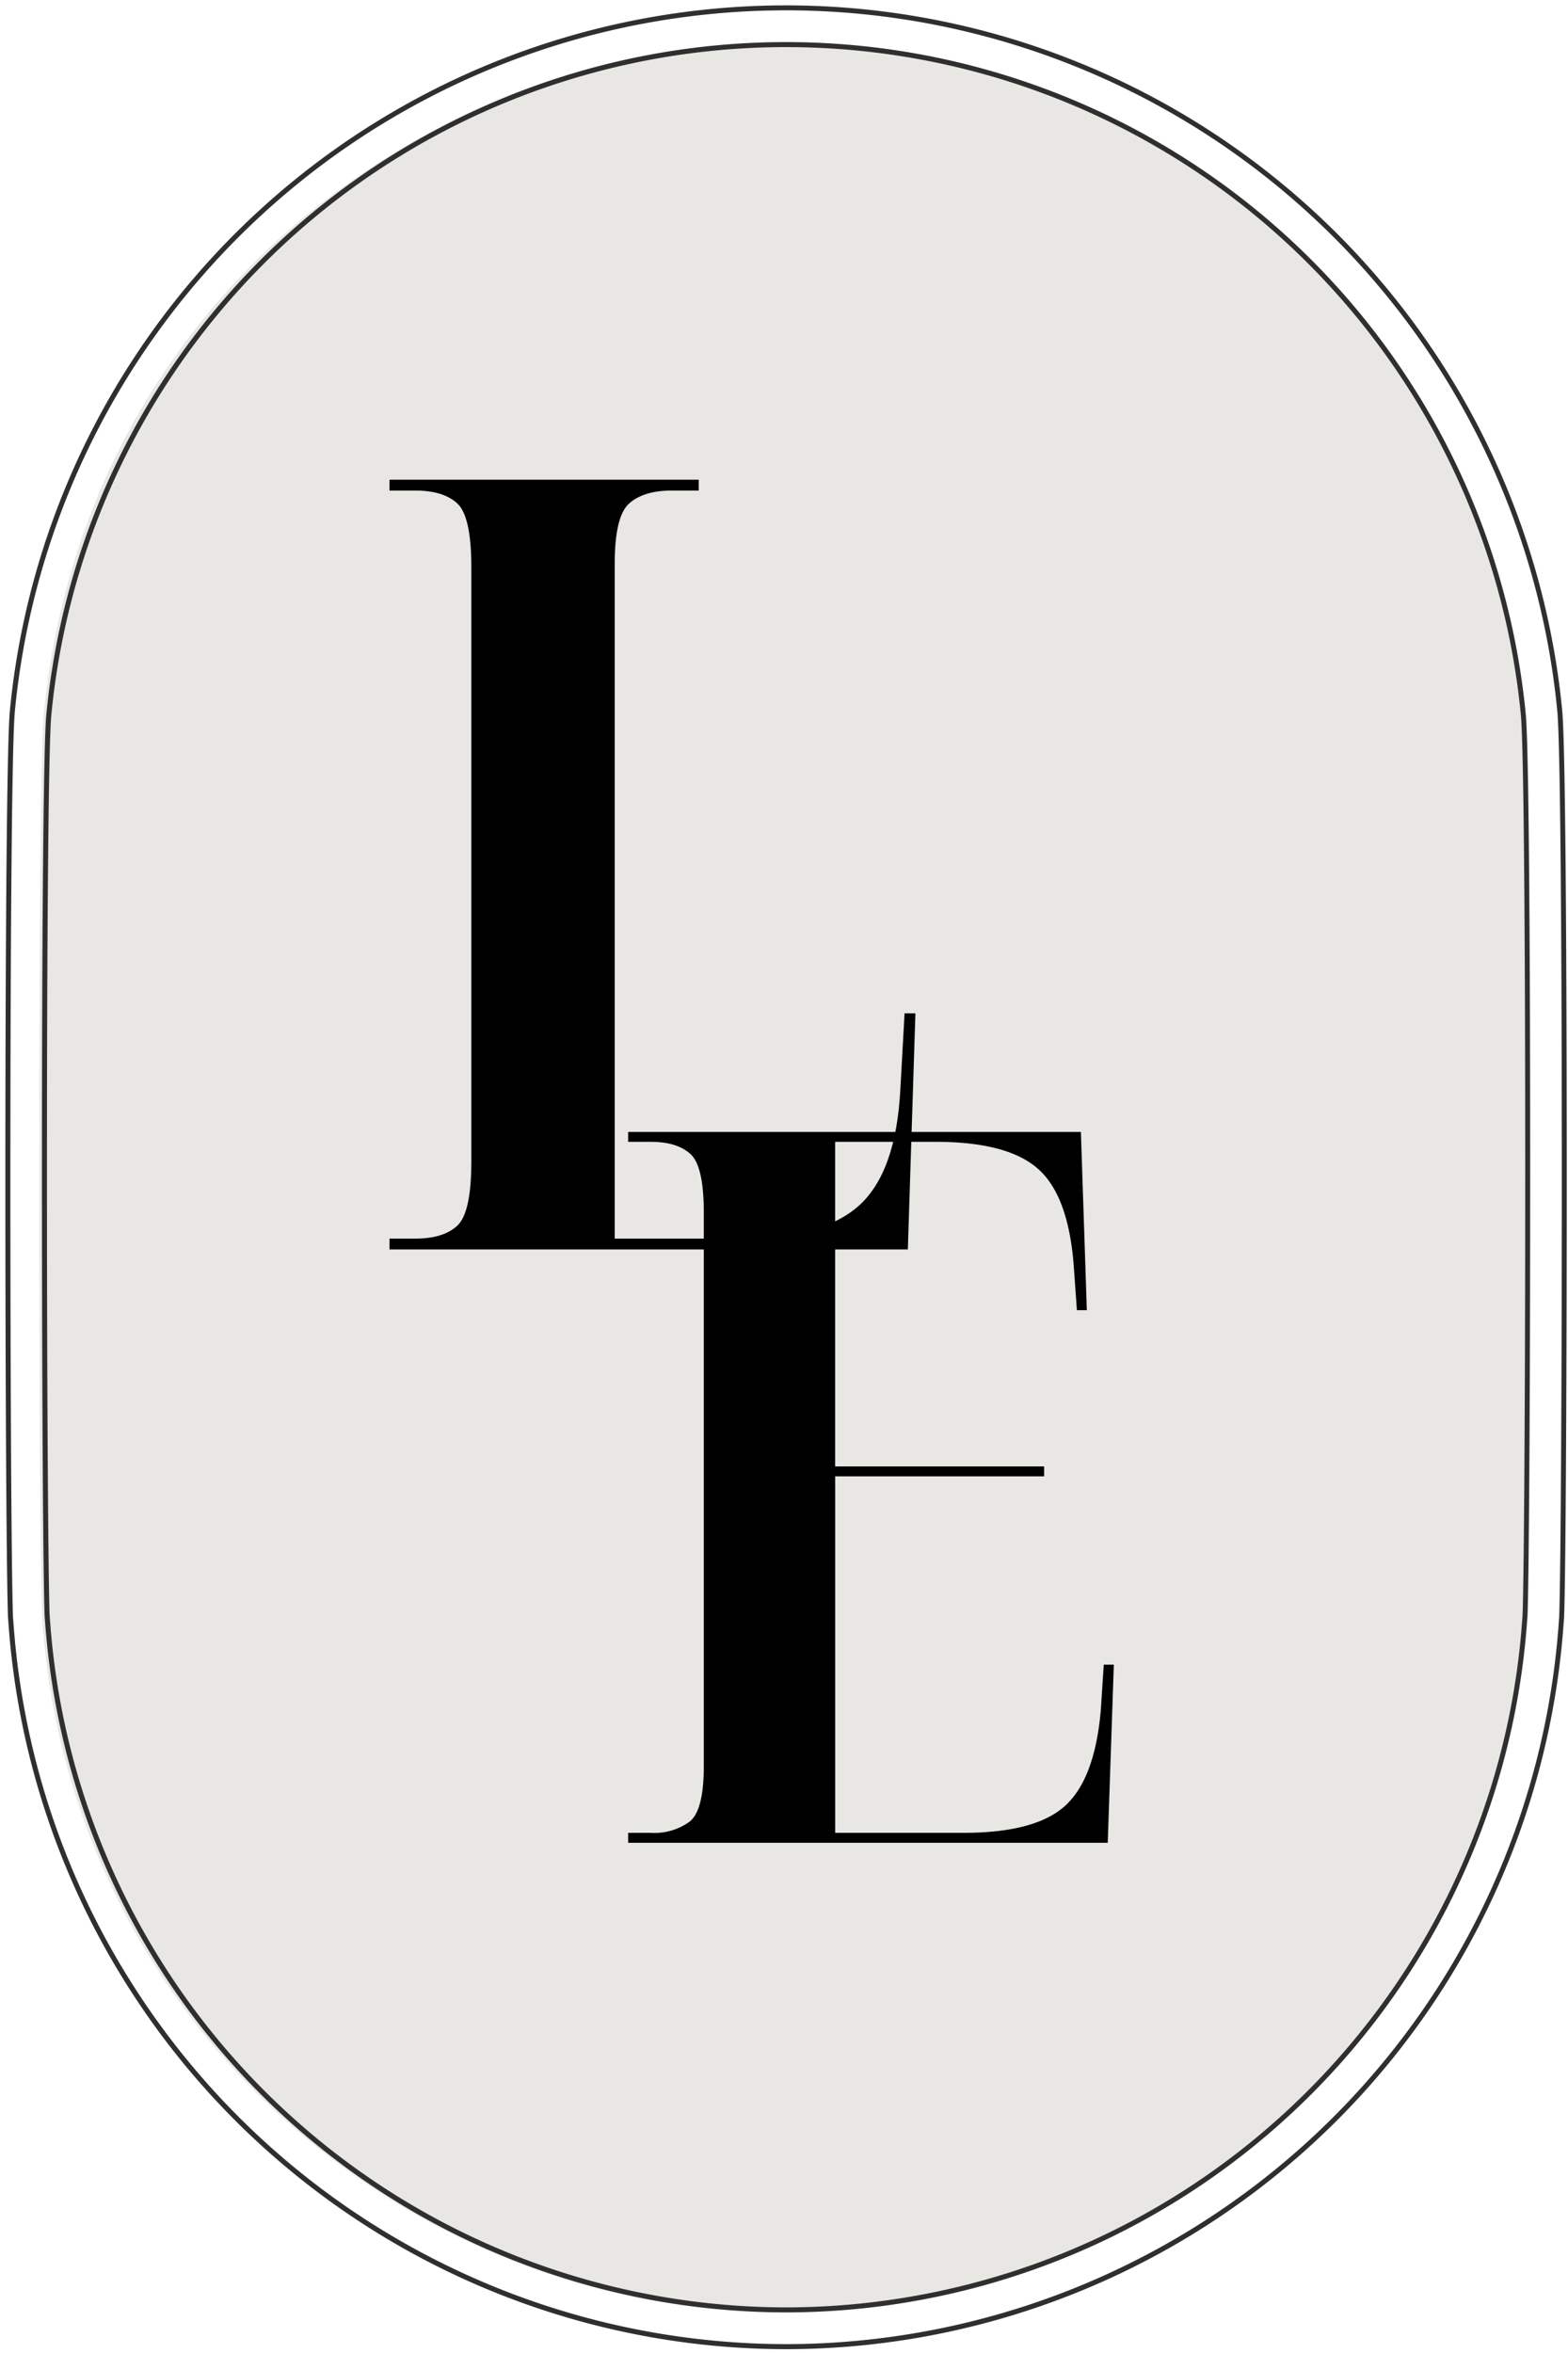
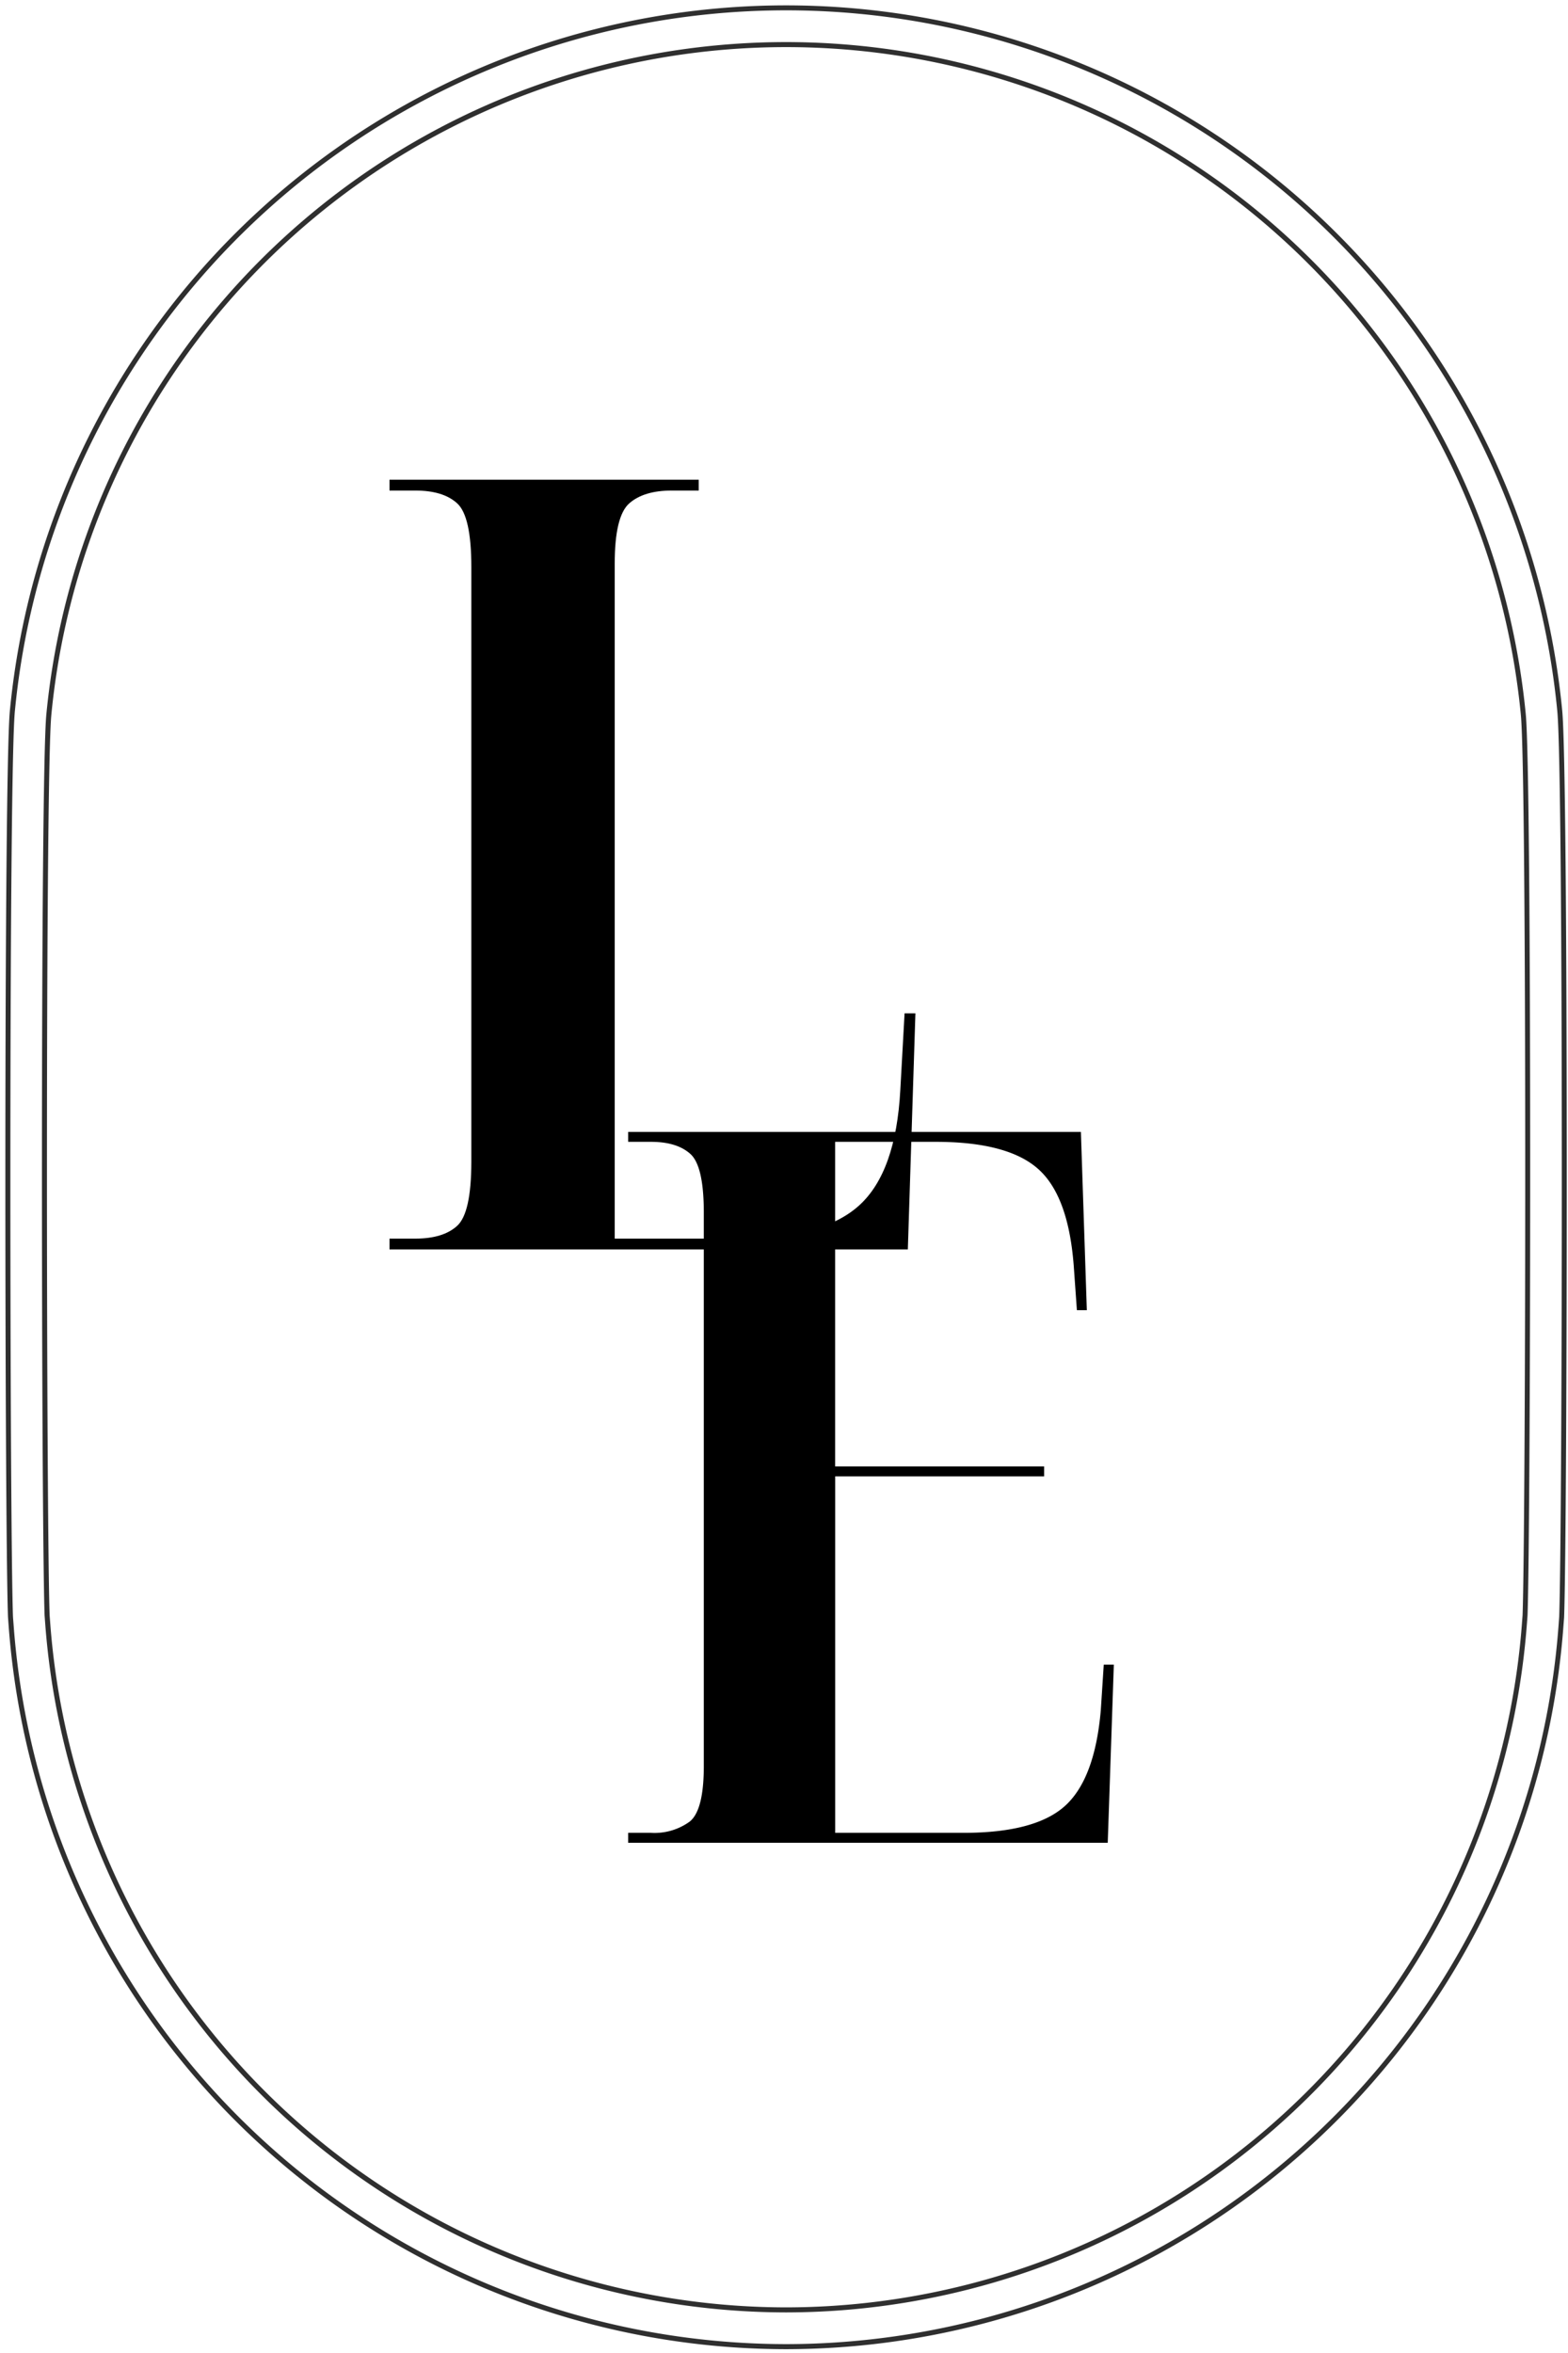
<svg xmlns="http://www.w3.org/2000/svg" width="292" height="438" viewBox="0 0 292 438">
  <defs>
    <clipPath id="clip-path">
      <rect id="長方形_1" data-name="長方形 1" width="292" height="438" transform="translate(712 357)" fill="none" stroke="#707070" stroke-width="1" />
    </clipPath>
    <clipPath id="clip-path-2">
-       <path id="パス_3" data-name="パス 3" d="M101,42H378.41V464.817H101Zm0,0" transform="translate(-101 -42)" />
-     </clipPath>
+       </clipPath>
    <clipPath id="clip-path-3">
-       <path id="パス_2" data-name="パス 2" d="M239.4,464.572c-70.248,0-132.059-54.124-137.59-127.973-.77-10.375-.933-157.709.225-169.491C113.221,53.1,249.082,2.675,332.246,77.926a138.2,138.2,0,0,1,44.886,89.188c1.165,11.808.94,151.393.332,168.014-5.894,77.852-69.227,129.45-138.066,129.45Zm0,0" transform="translate(-101.197 -42.248)" />
-     </clipPath>
+       </clipPath>
  </defs>
  <g id="マスクグループ_1" data-name="マスクグループ 1" transform="translate(-712 -357)" clip-path="url(#clip-path)">
    <g id="グループ_168" data-name="グループ 168" transform="translate(2049.257 620.896)">
      <g id="グループ_2" data-name="グループ 2" transform="translate(-1330.258 -256.28)" clip-path="url(#clip-path-2)">
        <g id="グループ_1" data-name="グループ 1" transform="translate(0.316 0.398)" clip-path="url(#clip-path-3)">
-           <path id="パス_1" data-name="パス 1" d="M96.453,37.5H388.446V475.034H96.453Zm0,0" transform="translate(-104.06 -45.137)" fill="#e8e7e4" />
-         </g>
+           </g>
      </g>
      <path id="パス_4" data-name="パス 4" d="M242.236,473.989h-.381A145.365,145.365,0,0,1,97.275,339.445l-.131-1.788c-.606-16.654-.806-156.8.356-168.705A145.259,145.259,0,0,1,241.624,37.7h.831A145.26,145.26,0,0,1,386.579,168.95c1.169,11.916.963,152.083.356,168.737l-.006.138-.125,1.625A145.354,145.354,0,0,1,242.236,473.989Zm-.613-435.365A144.312,144.312,0,0,0,98.431,169.039c-1.163,11.891-.963,151.932-.356,168.58l.006.132.125,1.619A144.422,144.422,0,0,0,241.861,473.048h.381A144.422,144.422,0,0,0,385.892,339.37l.125-1.726c.606-16.648.813-156.72-.356-168.611A144.312,144.312,0,0,0,242.455,38.624Zm.613,428.519h-.381A138.512,138.512,0,0,1,104.076,338.93l-.113-1.506c-.6-16.61-.825-156,.331-167.8A138.414,138.414,0,0,1,241.624,44.535h.831A138.439,138.439,0,0,1,379.79,169.623c1.157,11.8.931,151.223.331,167.821l-.113,1.487A138.512,138.512,0,0,1,242.236,467.143ZM241.624,45.47a137.48,137.48,0,0,0-136.4,124.24c-1.157,11.785-.925,151.079-.325,167.664l.113,1.487A137.593,137.593,0,0,0,241.861,466.208h.381A137.58,137.58,0,0,0,379.084,338.861l.113-1.475c.6-16.572.825-155.892-.325-167.676A137.492,137.492,0,0,0,242.455,45.47Zm0,0" transform="translate(-1432.915 -300.596)" fill="#2f2f2f" />
      <g id="グループ_5" data-name="グループ 5" transform="translate(-1264.721 -174.604)">
        <g id="グループ_4" data-name="グループ 4">
          <g id="グループ_3" data-name="グループ 3">
            <path id="パス_5" data-name="パス 5" d="M2.875,50.134V48.115H7.682q5.209,0,7.811-2.4t2.62-11.825V-76.91q0-9.418-2.62-11.825-2.6-2.4-7.811-2.4H2.875v-2.019H60.46v2.019H55.437q-5.218,0-7.931,2.4-2.695,2.406-2.692,11.224V48.115H67.887q15.646,0,22.472-6.2T98,20.428l.793-14.252h2.019L99.4,50.134Zm0,0" transform="translate(-2.875 93.156)" />
          </g>
        </g>
      </g>
      <g id="グループ_8" data-name="グループ 8" transform="translate(-1220.279 -53.2)">
        <g id="グループ_7" data-name="グループ 7">
          <g id="グループ_6" data-name="グループ 6">
            <path id="パス_6" data-name="パス 6" d="M2.656,46.3V44.449H6.91a11.165,11.165,0,0,0,7.234-2.115q2.6-2.136,2.6-10.311V-71.01q0-8.7-2.524-10.935Q11.714-84.18,6.914-84.18H2.656v-1.851H86.967L88.073-52.84H86.222l-.553-7.787q-.919-13.339-6.585-18.434-5.651-5.12-19.184-5.12H41.2V-23.76H80.117v1.851H41.207V44.449H65.1q13.339,0,18.891-5,5.57-5.02,6.681-17.809l.553-8.508H93.1L91.966,46.3Zm0,0" transform="translate(-2.656 86.031)" />
          </g>
        </g>
      </g>
    </g>
  </g>
</svg>